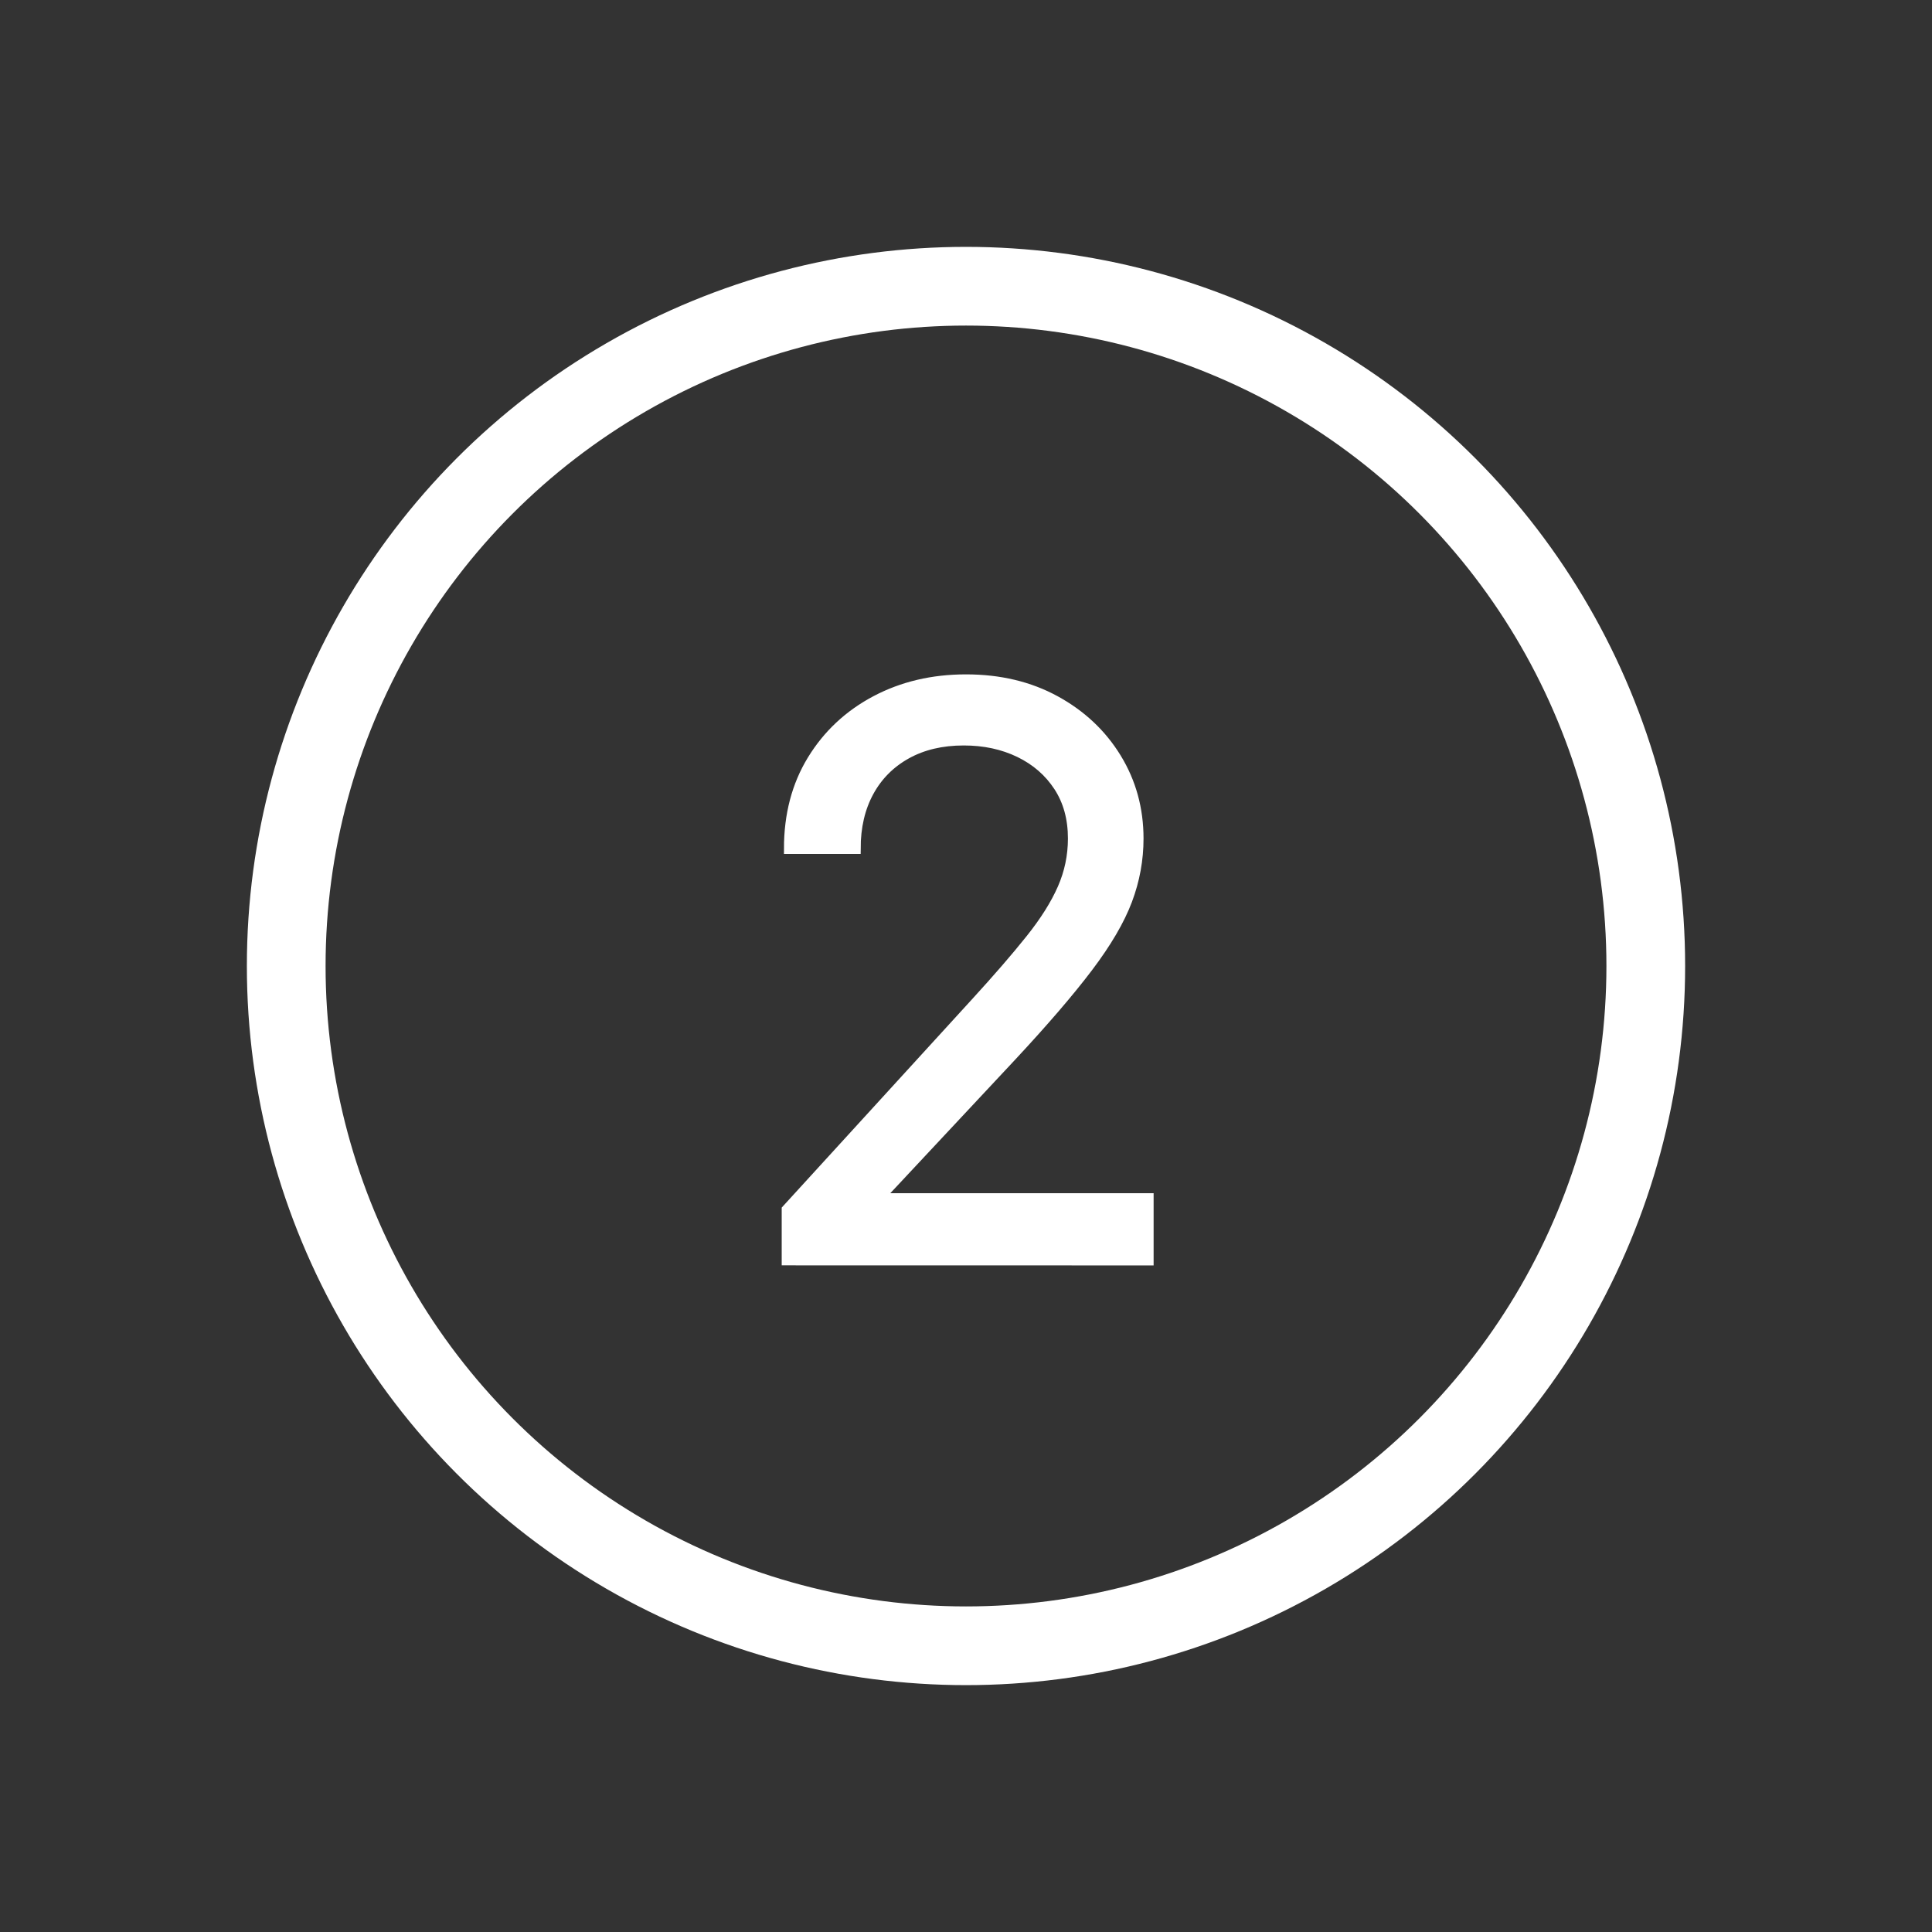
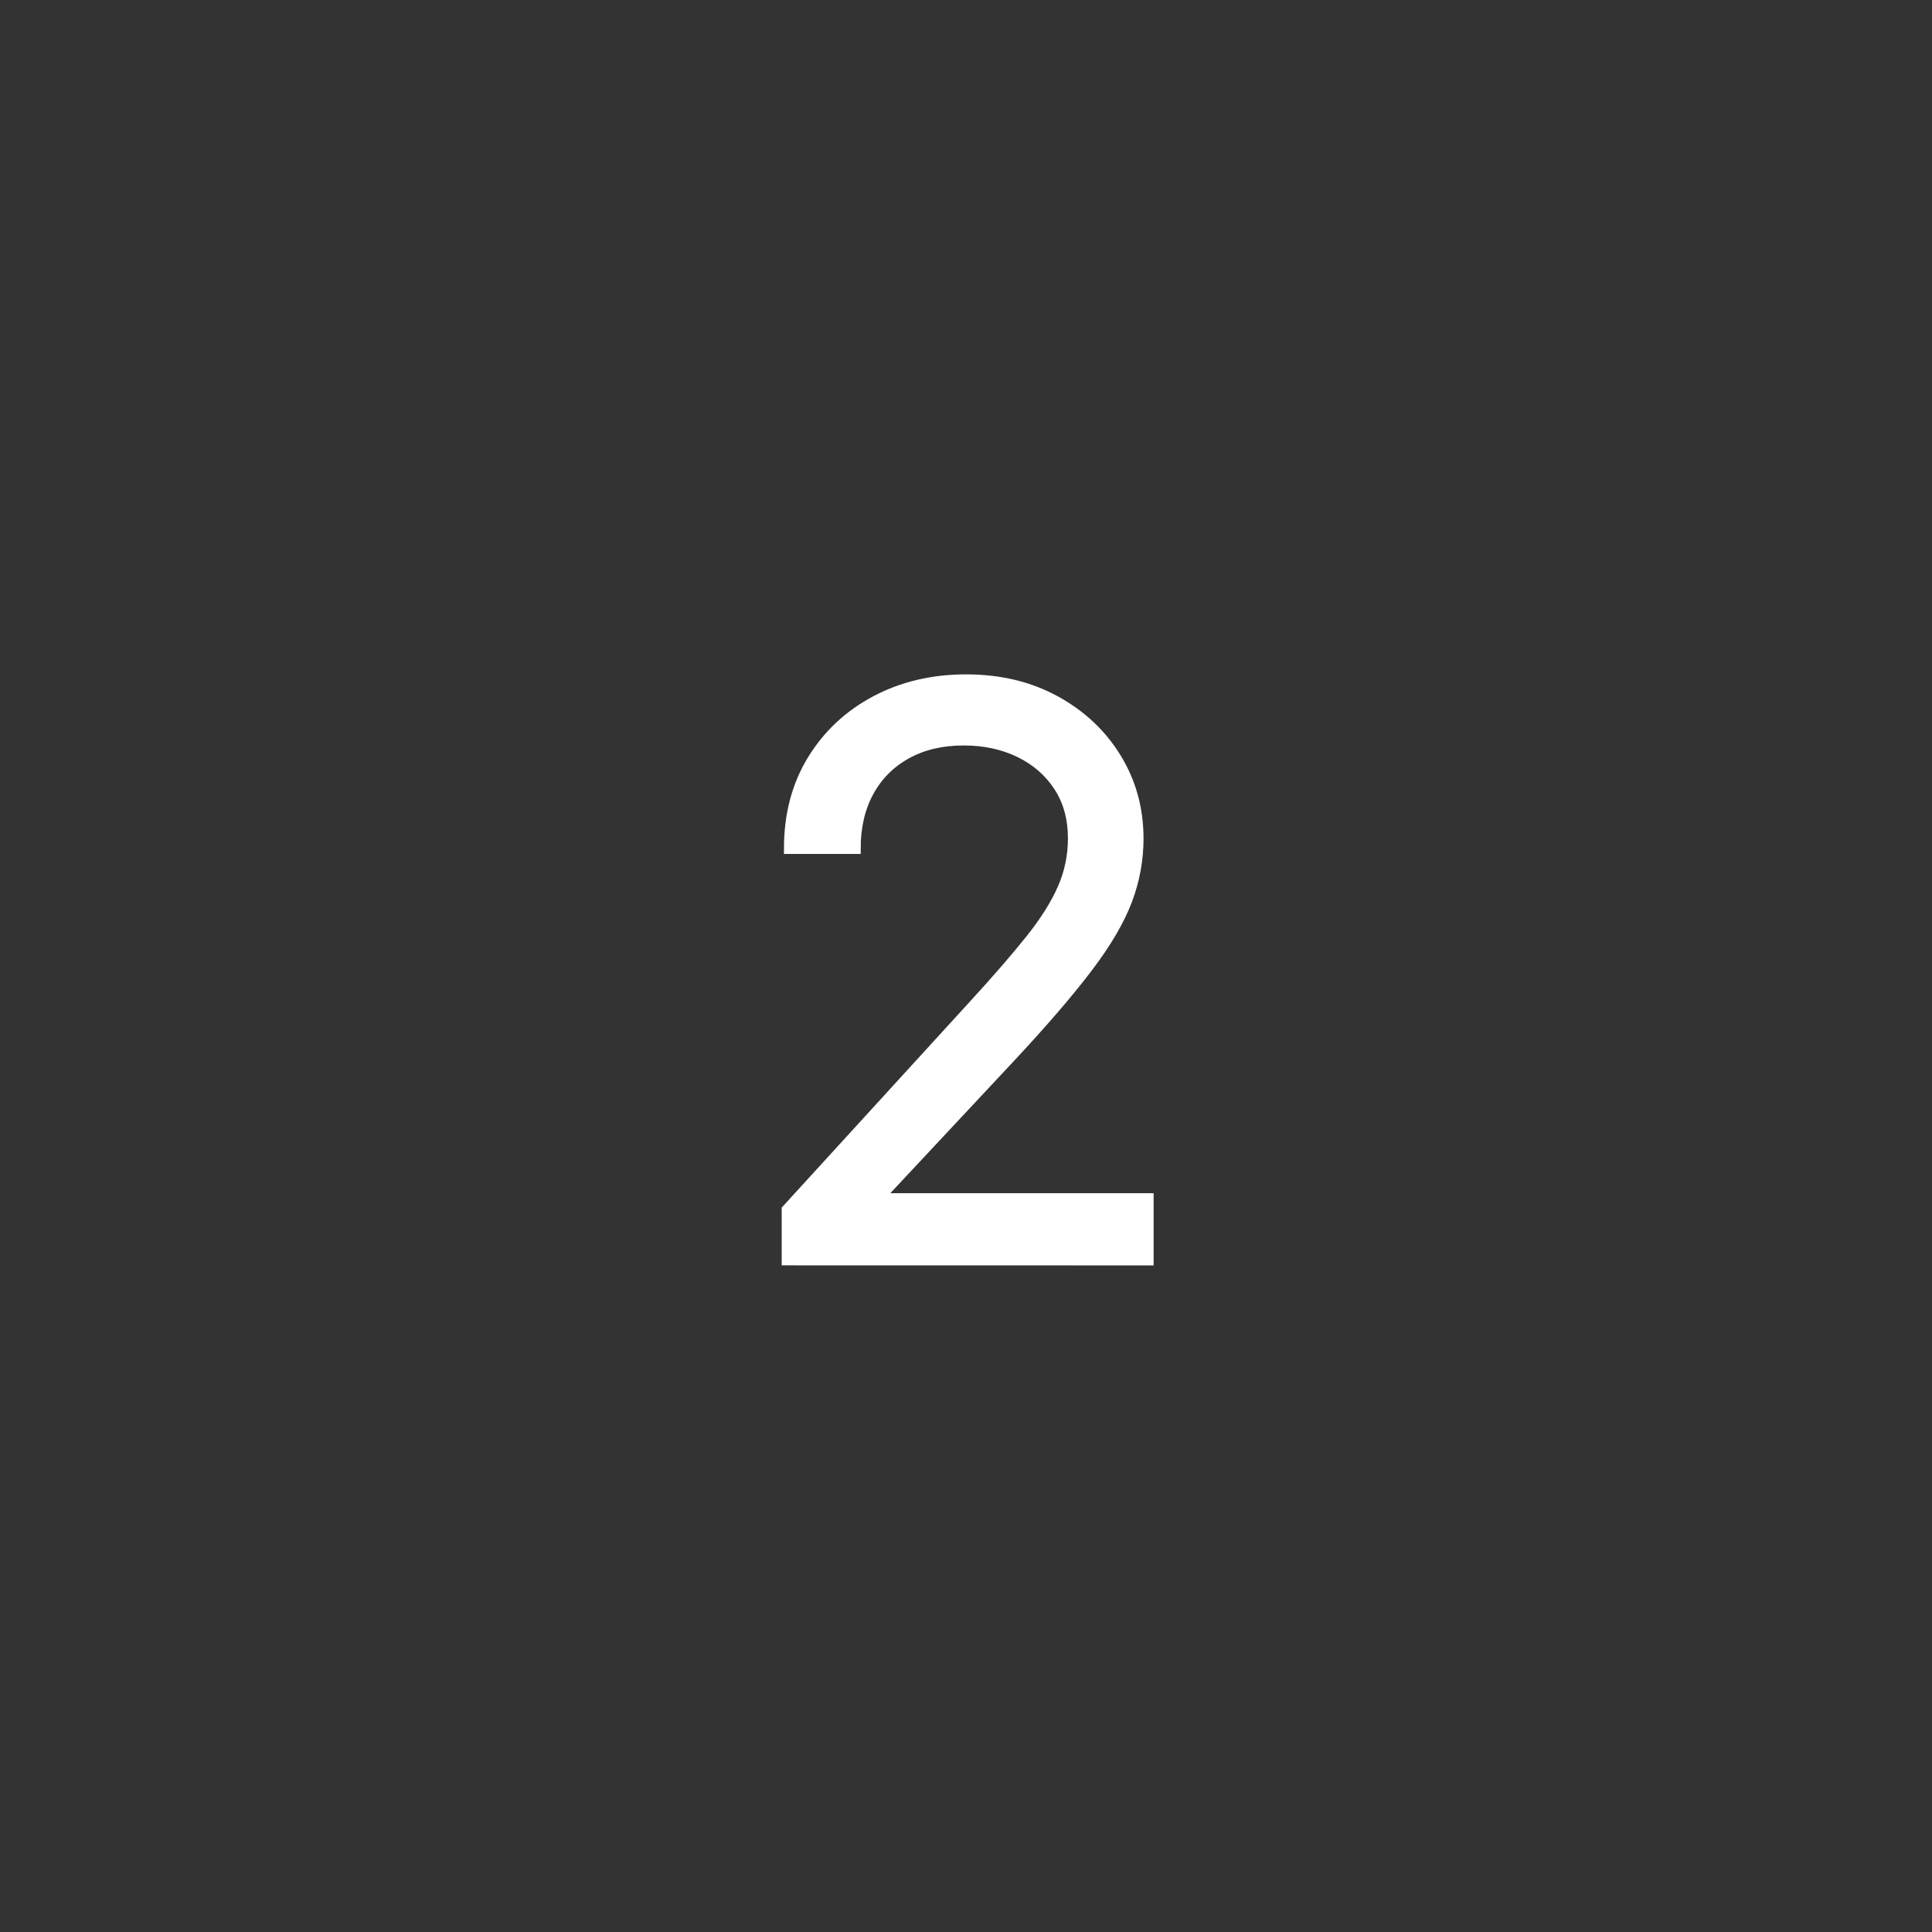
<svg xmlns="http://www.w3.org/2000/svg" height="54" viewBox="0 0 54 54" width="54">
  <rect x="0" y="0" width="54" height="54" fill="#333333" stroke="none" />
  <g fill="none" fill-rule="evenodd" stroke="#fff">
-     <circle cx="27" cy="27" r="19" stroke-linecap="round" stroke-width="2.2" />
    <path d="m32.094 35.219v-1.719h-7.438v-.125l3.594-3.844c.917-.984 1.634-1.819 2.152-2.504.518-.685.883-1.307 1.094-1.867.211-.56.316-1.134.316-1.723 0-.823-.206-1.57-.617-2.242s-.979-1.206-1.703-1.602-1.555-.594-2.492-.594c-.932 0-1.772.198-2.52.594-.747.396-1.337.948-1.77 1.656s-.648 1.531-.648 2.469h1.844c0-.609.124-1.141.371-1.594.247-.453.599-.806 1.055-1.059.456-.253.991-.379 1.605-.379.578 0 1.099.112 1.562.336s.829.542 1.098.953c.268.411.402.898.402 1.461 0 .49-.098.957-.293 1.402-.195.445-.493.919-.895 1.422-.401.503-.911 1.092-1.531 1.77l-5.281 5.781v1.406z" fill="#fff" fill-rule="nonzero" stroke-width=".3" />
  </g>
</svg>